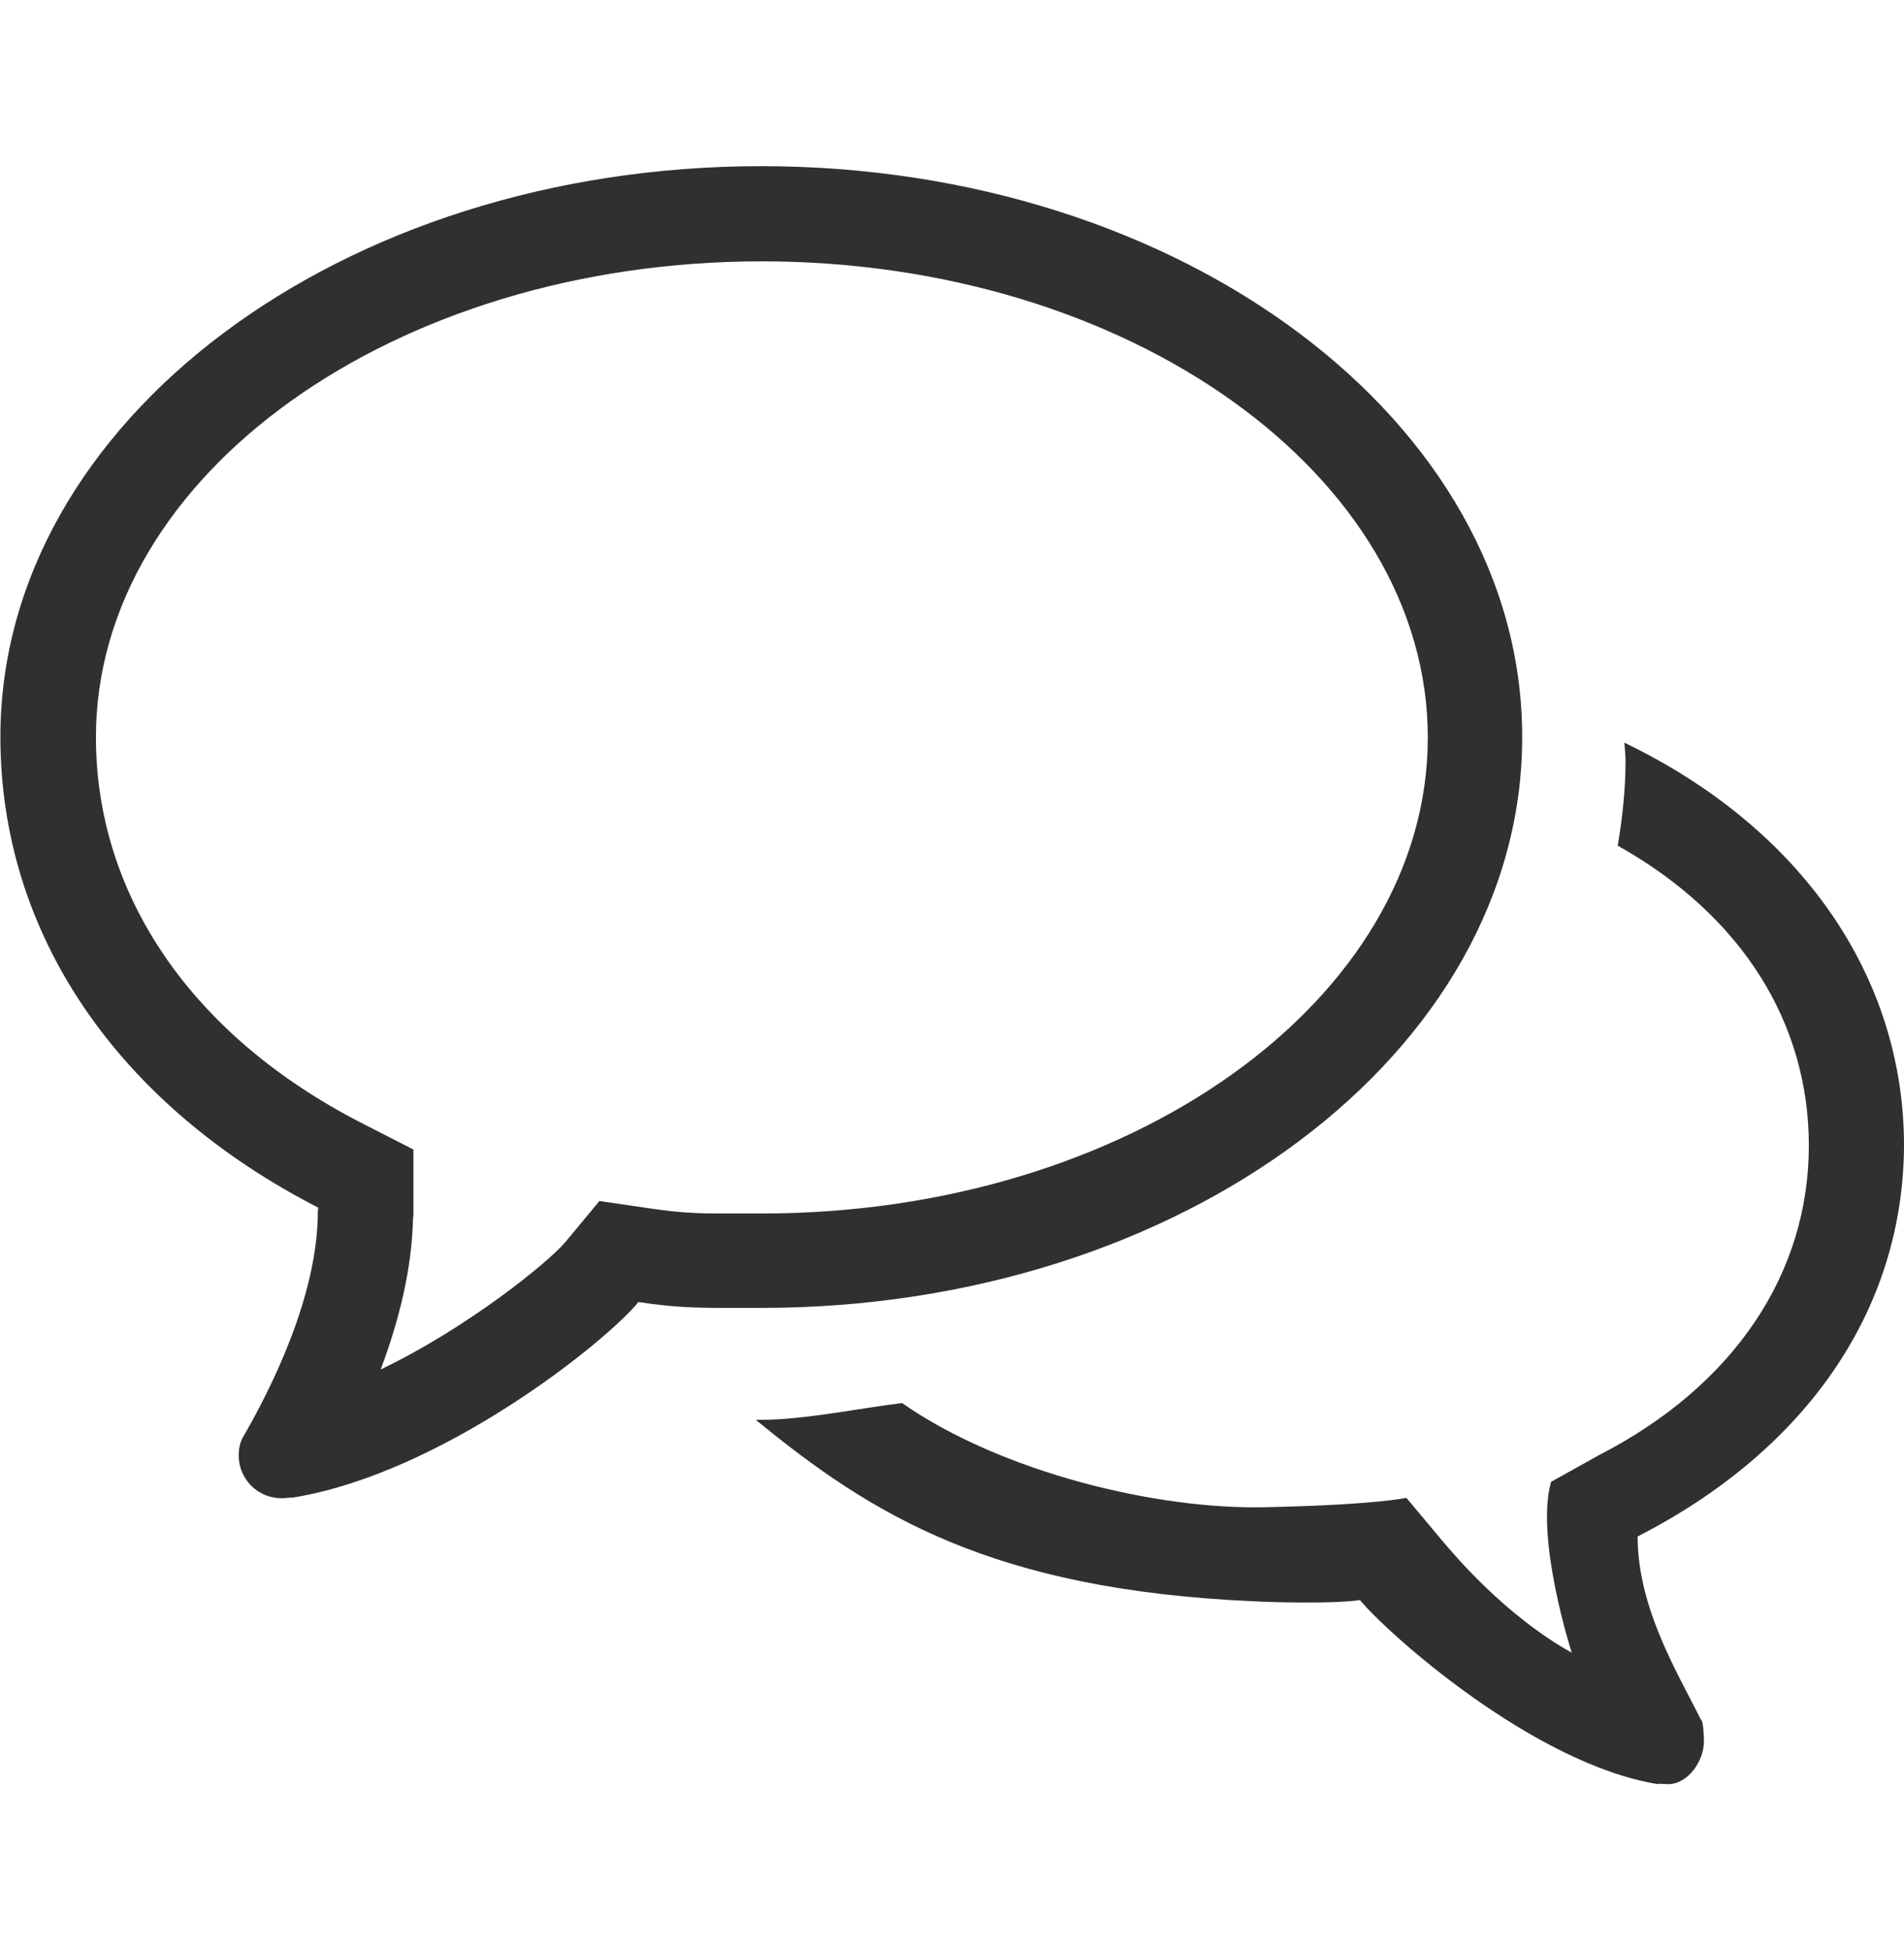
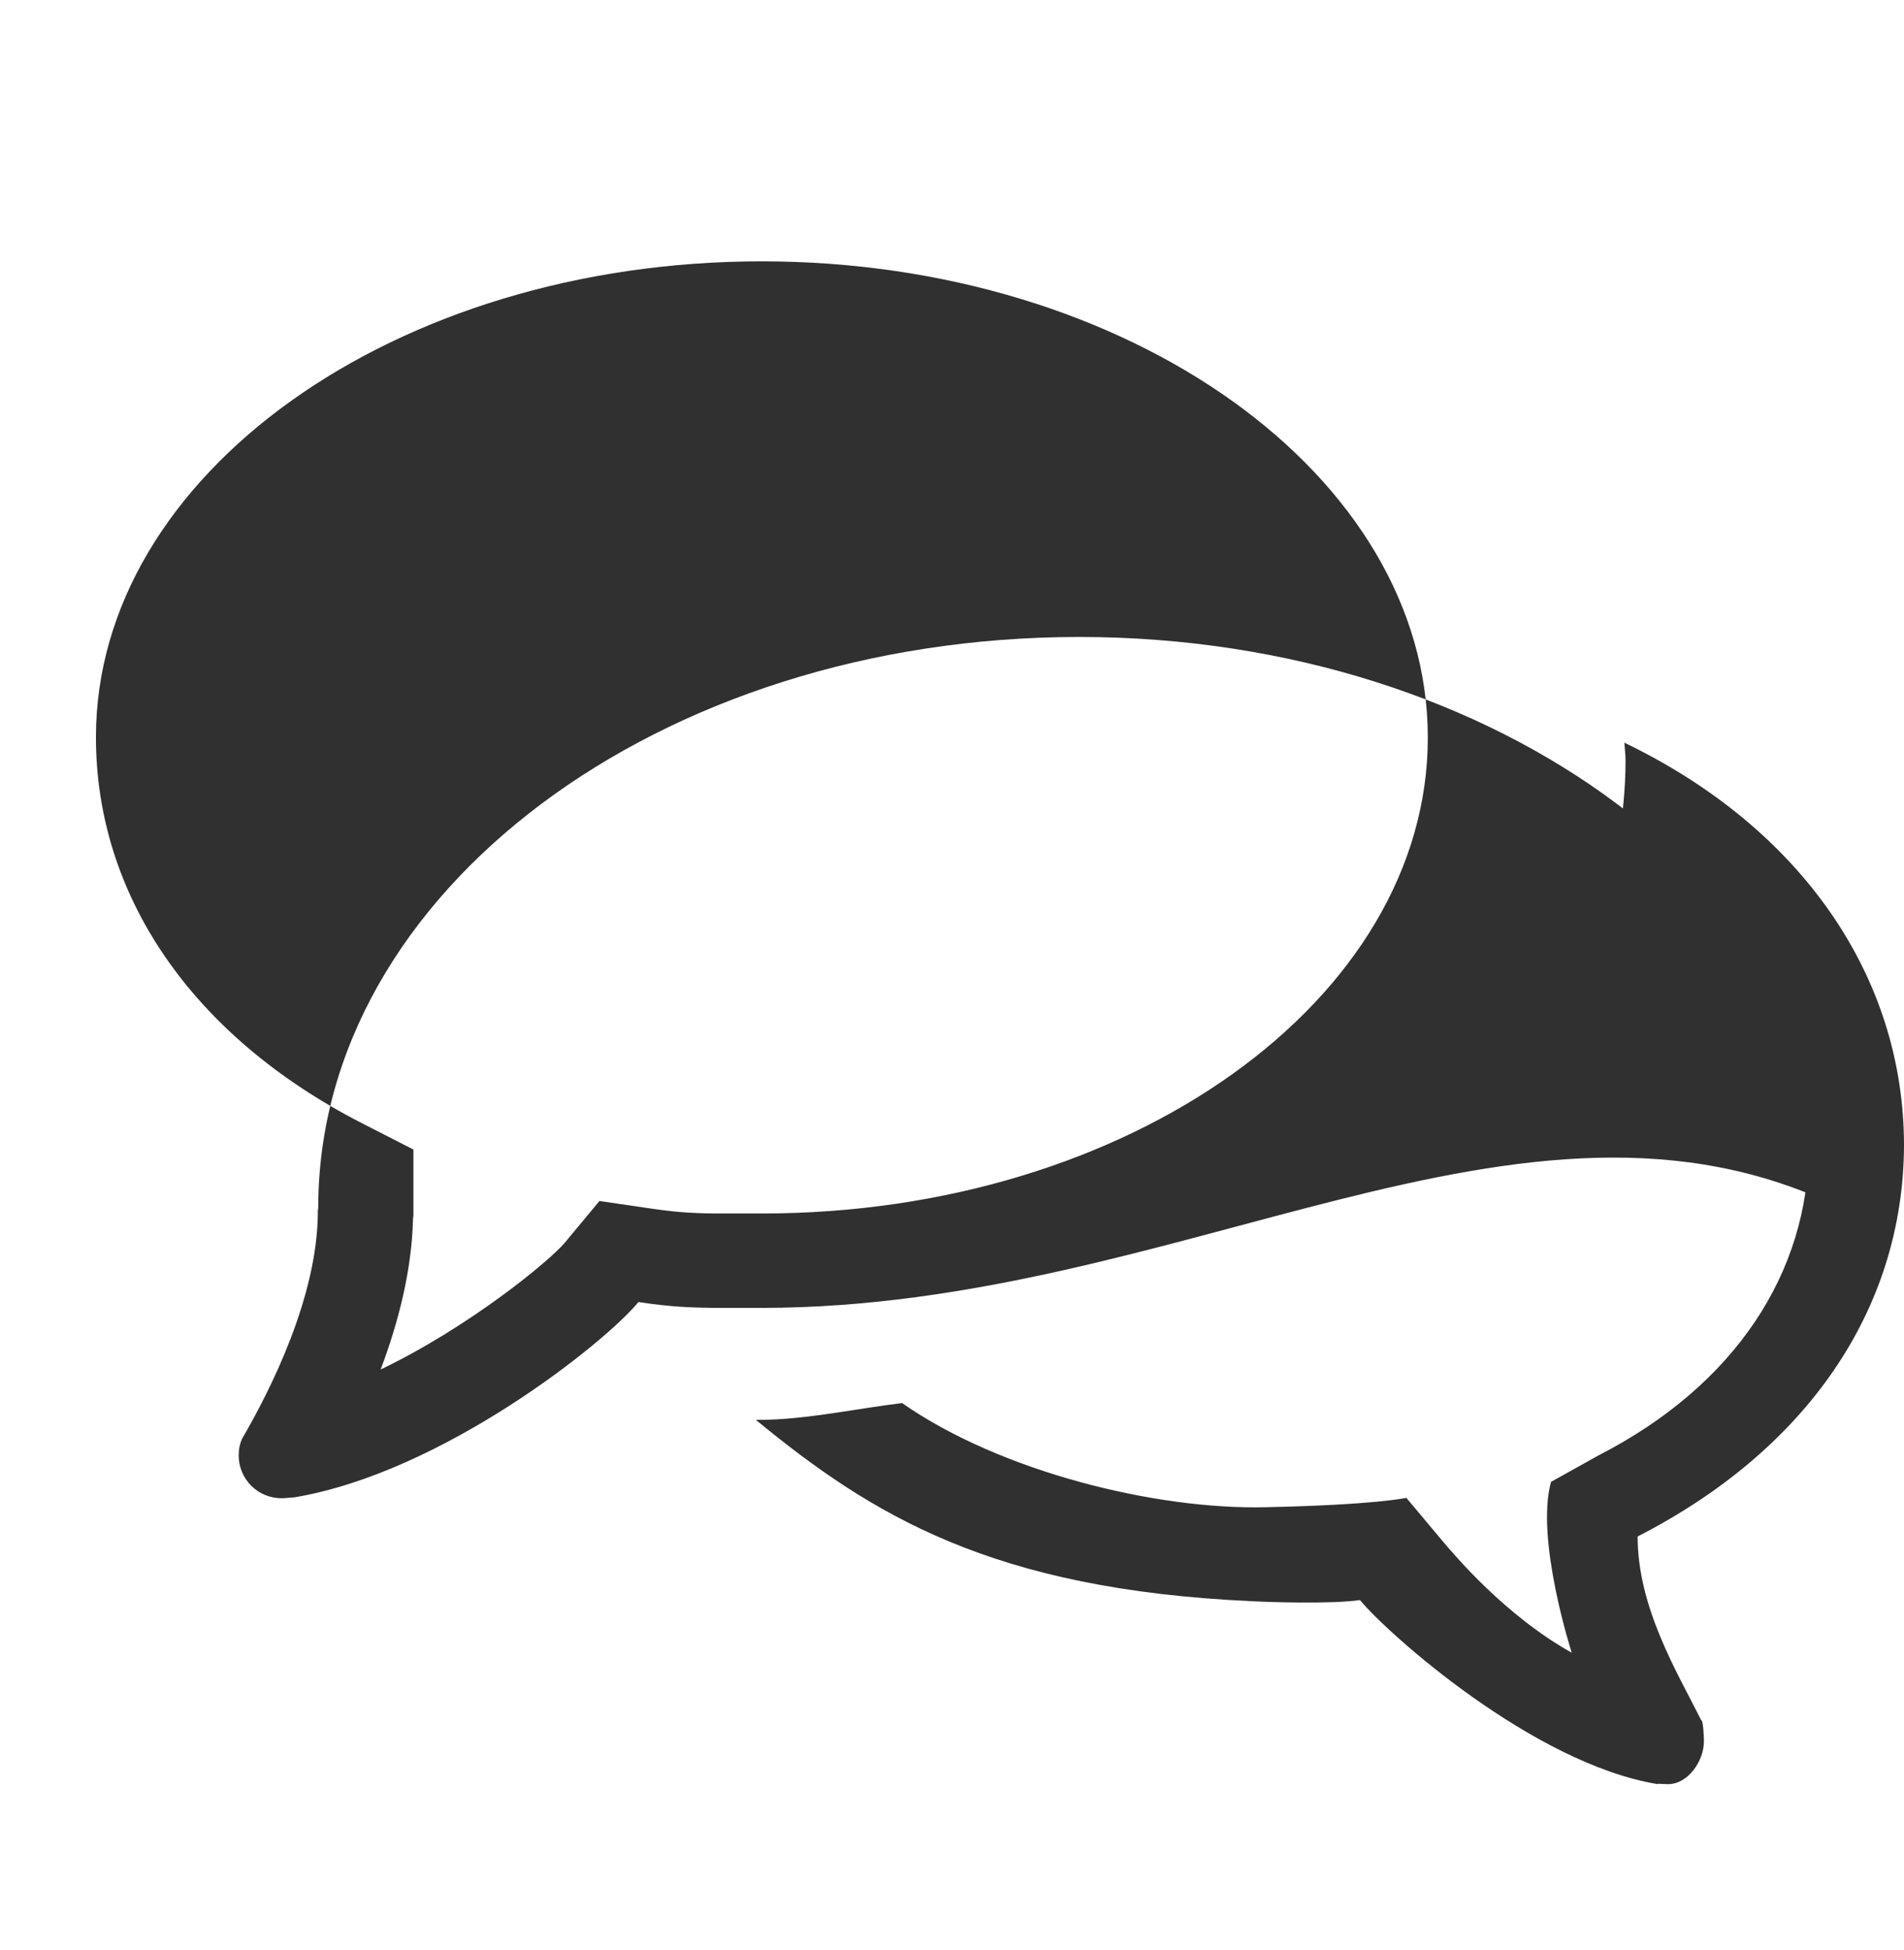
<svg xmlns="http://www.w3.org/2000/svg" version="1.1" id="Ebene_1" x="0px" y="0px" viewBox="0 0 488.2 500" style="enable-background:new 0 0 488.2 500;" xml:space="preserve">
  <style type="text/css">
	.st0{fill:#303030;}
</style>
-   <path class="st0" d="M419.9,393.9c0,18.3,10.2,34.9,16.3,47.1h0c0.5,0,0.7,4.1,0.7,5.4c0,5.1-4.1,11-9.2,11c-0.8,0-2-0.1-2.5-0.1  c-0.1,0-0.2,0.1-0.1,0.1c-32-5.2-69.4-38.7-76.4-47.2c-7.2,1.1-24.4,0.5-27.6,0.3c-66.7-3-97.6-22.1-127.3-46.5h1.2  c11.3,0,25.4-3,36.3-4.3c25.2,17.6,65.1,27.4,93.3,26.7c28.2-0.6,36-2.4,36-2.4l9.3,11.1c2.9,3.4,15.9,19,33.1,28.6  c0,0-9.4-29.2-5.3-43.8l12.2-6.8c34.9-17.9,53.9-46.8,53.9-79.4c0-31.2-16.9-58.9-49-76.9c1.2-7.1,2-14.4,2-21.8  c0-1.5-0.2-3-0.3-4.6c45.3,21.8,71.7,59.9,71.7,103.3C488,335.9,463.1,371.8,419.9,393.9z M195.3,335.3c-3.8,0-7.1,0-10.1,0  c-7.2,0-13-0.2-21.5-1.5c-8.3,10.2-50.2,43.8-88.4,50.1c0,0-0.1,0-0.2,0c-0.5,0-2,0.2-2.9,0.2c-6.1,0-11-4.9-11-11  c0-1.6,0.3-3,0.9-4.3h0c7.2-12.4,19.4-36.4,19.4-58.3c0-0.4,0.1-0.6,0.1-0.9C30,283.1,0.1,239.3,0.1,188.9  c0-80.8,87.3-146.3,195.1-146.3c107.8,0,195.1,65.5,195.1,146.3C390.4,269.8,303,335.3,195.3,335.3z M195.3,67  c-94.1,0-170.7,54.7-170.7,122c0,40.7,24.8,76.7,68.1,98.9l13.3,6.8v14.9v2.1l-0.1,0.7c-0.3,13.2-3.7,26.5-8.3,38.7  c22.7-10.9,43.3-27.8,47.3-32.6l8.8-10.6l13.7,2c6.9,1,11.2,1.2,17.9,1.2l4.3,0l5.8,0c94.1,0,170.7-54.7,170.7-122  S289.4,67,195.3,67z" />
+   <path class="st0" d="M419.9,393.9c0,18.3,10.2,34.9,16.3,47.1h0c0.5,0,0.7,4.1,0.7,5.4c0,5.1-4.1,11-9.2,11c-0.8,0-2-0.1-2.5-0.1  c-0.1,0-0.2,0.1-0.1,0.1c-32-5.2-69.4-38.7-76.4-47.2c-7.2,1.1-24.4,0.5-27.6,0.3c-66.7-3-97.6-22.1-127.3-46.5h1.2  c11.3,0,25.4-3,36.3-4.3c25.2,17.6,65.1,27.4,93.3,26.7c28.2-0.6,36-2.4,36-2.4l9.3,11.1c2.9,3.4,15.9,19,33.1,28.6  c0,0-9.4-29.2-5.3-43.8l12.2-6.8c34.9-17.9,53.9-46.8,53.9-79.4c0-31.2-16.9-58.9-49-76.9c1.2-7.1,2-14.4,2-21.8  c0-1.5-0.2-3-0.3-4.6c45.3,21.8,71.7,59.9,71.7,103.3C488,335.9,463.1,371.8,419.9,393.9z M195.3,335.3c-3.8,0-7.1,0-10.1,0  c-7.2,0-13-0.2-21.5-1.5c-8.3,10.2-50.2,43.8-88.4,50.1c0,0-0.1,0-0.2,0c-0.5,0-2,0.2-2.9,0.2c-6.1,0-11-4.9-11-11  c0-1.6,0.3-3,0.9-4.3h0c7.2-12.4,19.4-36.4,19.4-58.3c0-0.4,0.1-0.6,0.1-0.9c0-80.8,87.3-146.3,195.1-146.3c107.8,0,195.1,65.5,195.1,146.3C390.4,269.8,303,335.3,195.3,335.3z M195.3,67  c-94.1,0-170.7,54.7-170.7,122c0,40.7,24.8,76.7,68.1,98.9l13.3,6.8v14.9v2.1l-0.1,0.7c-0.3,13.2-3.7,26.5-8.3,38.7  c22.7-10.9,43.3-27.8,47.3-32.6l8.8-10.6l13.7,2c6.9,1,11.2,1.2,17.9,1.2l4.3,0l5.8,0c94.1,0,170.7-54.7,170.7-122  S289.4,67,195.3,67z" />
</svg>